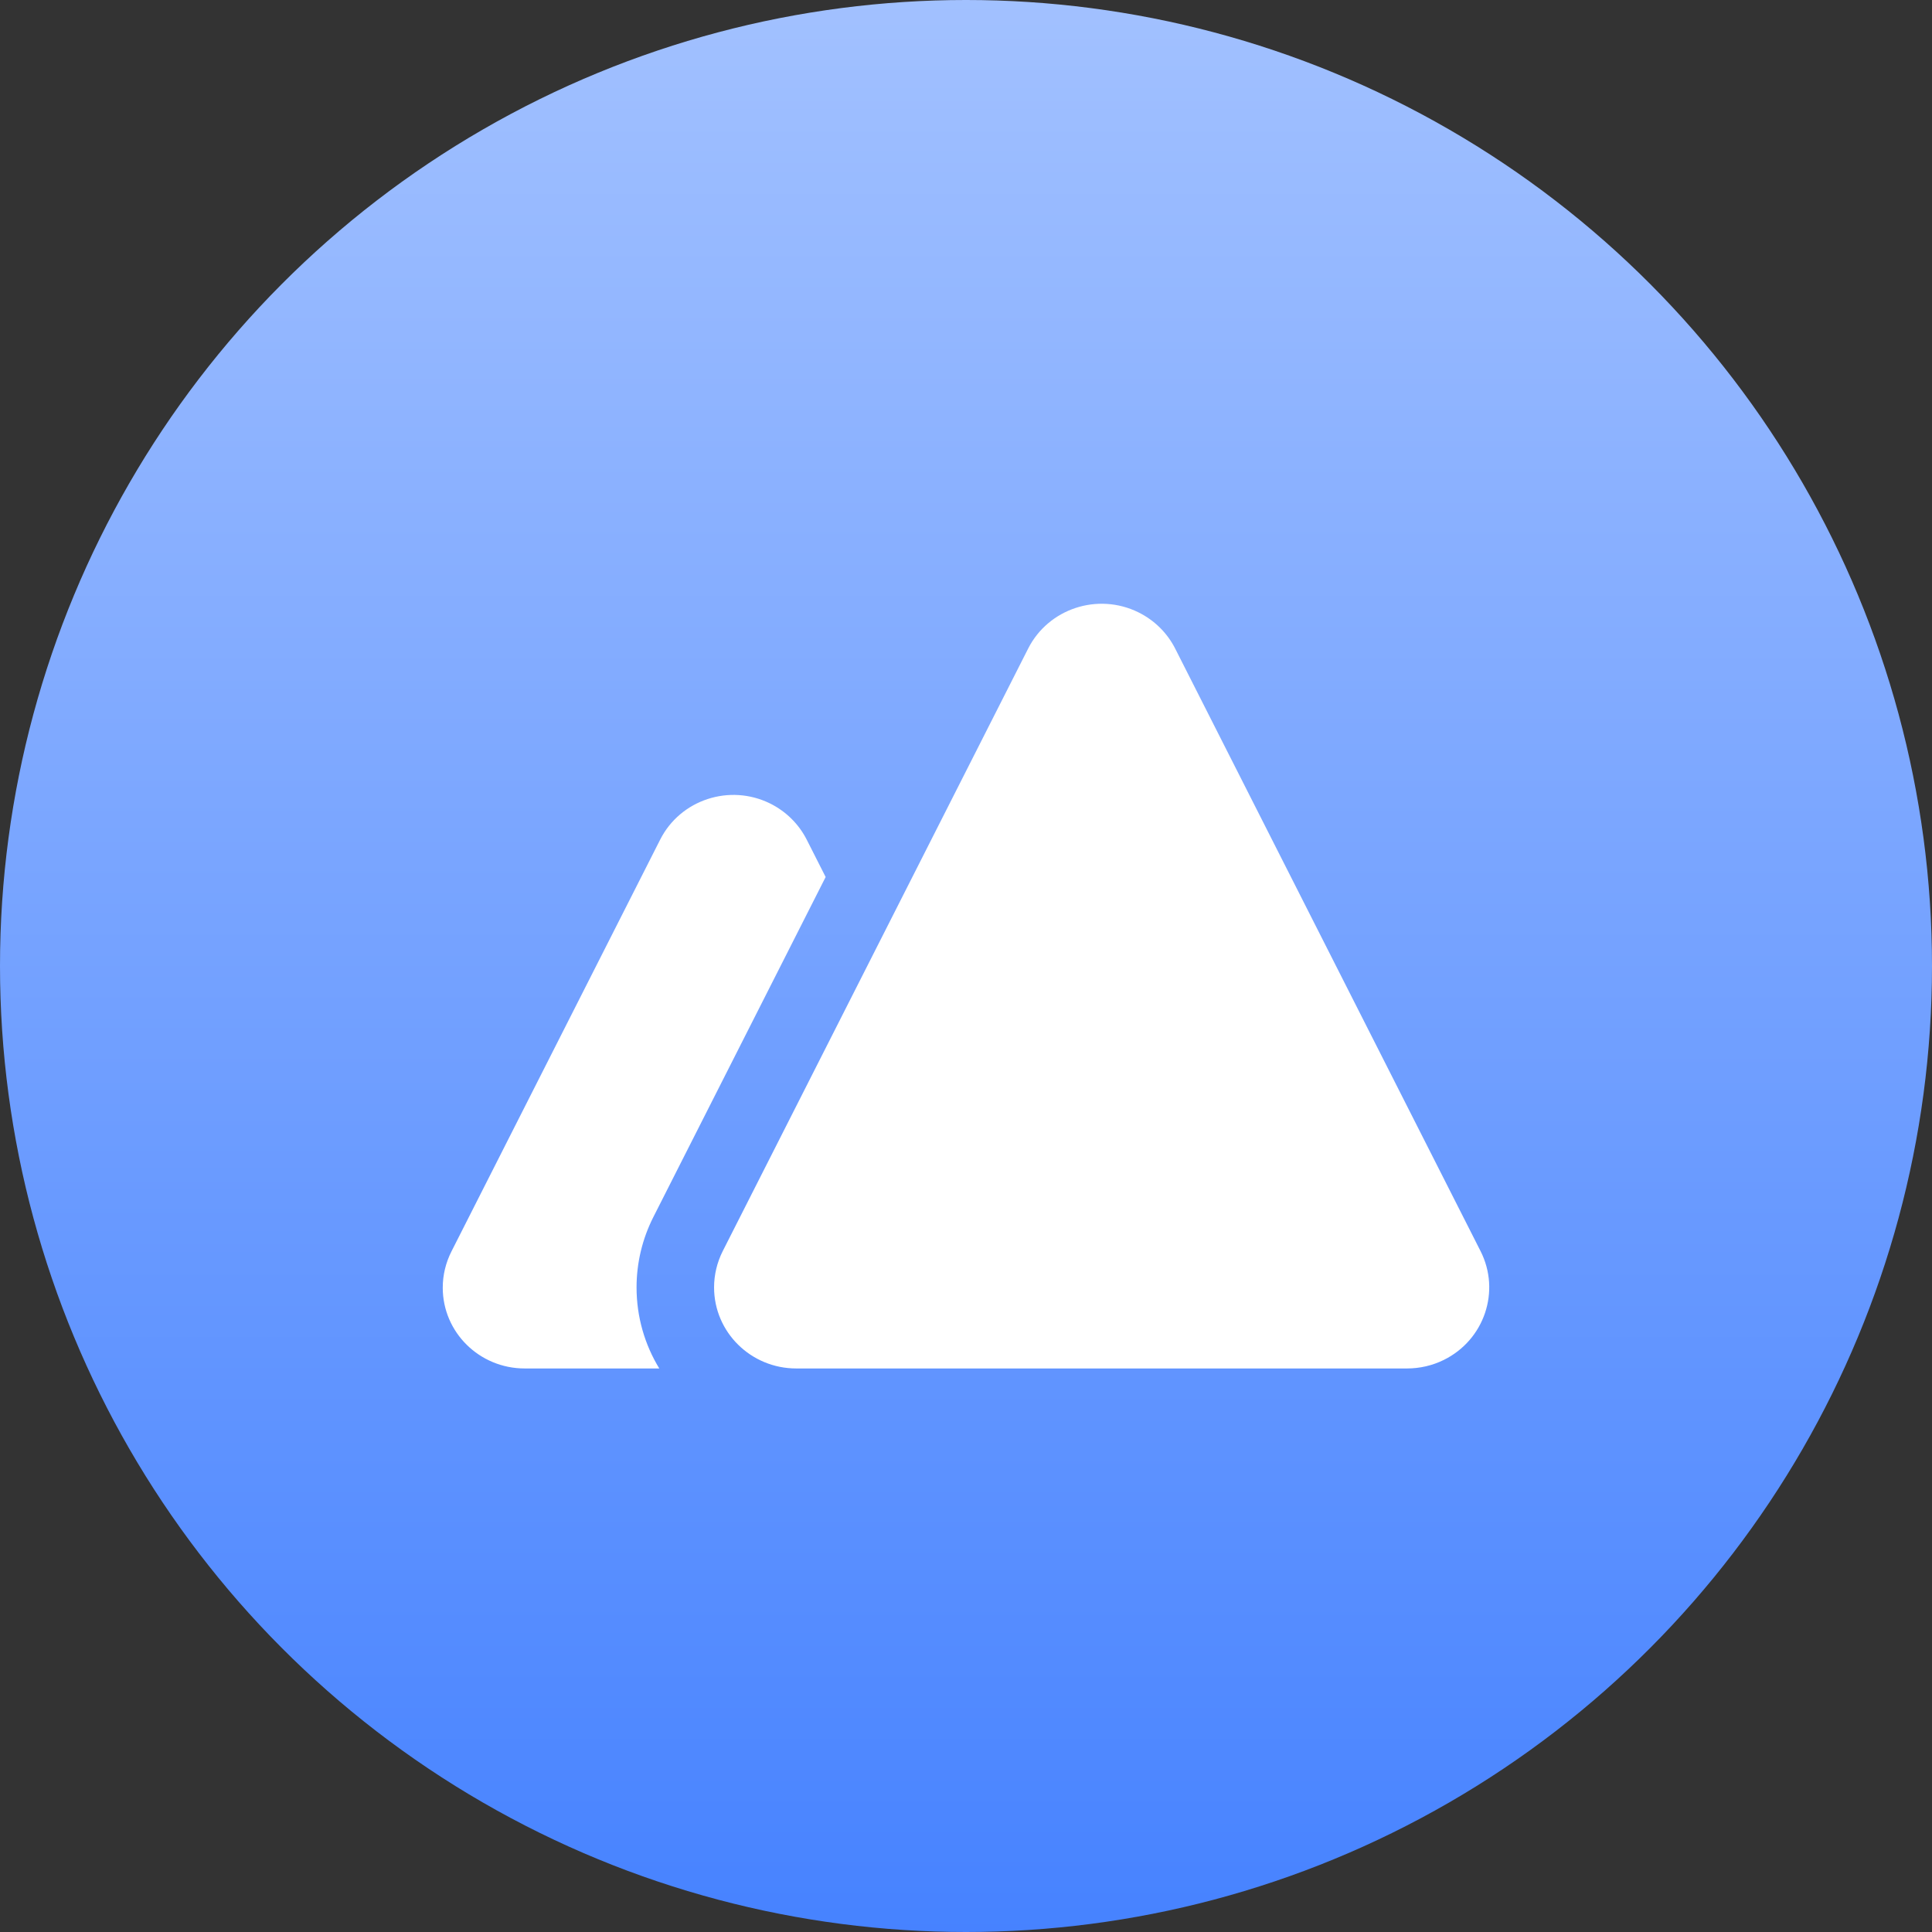
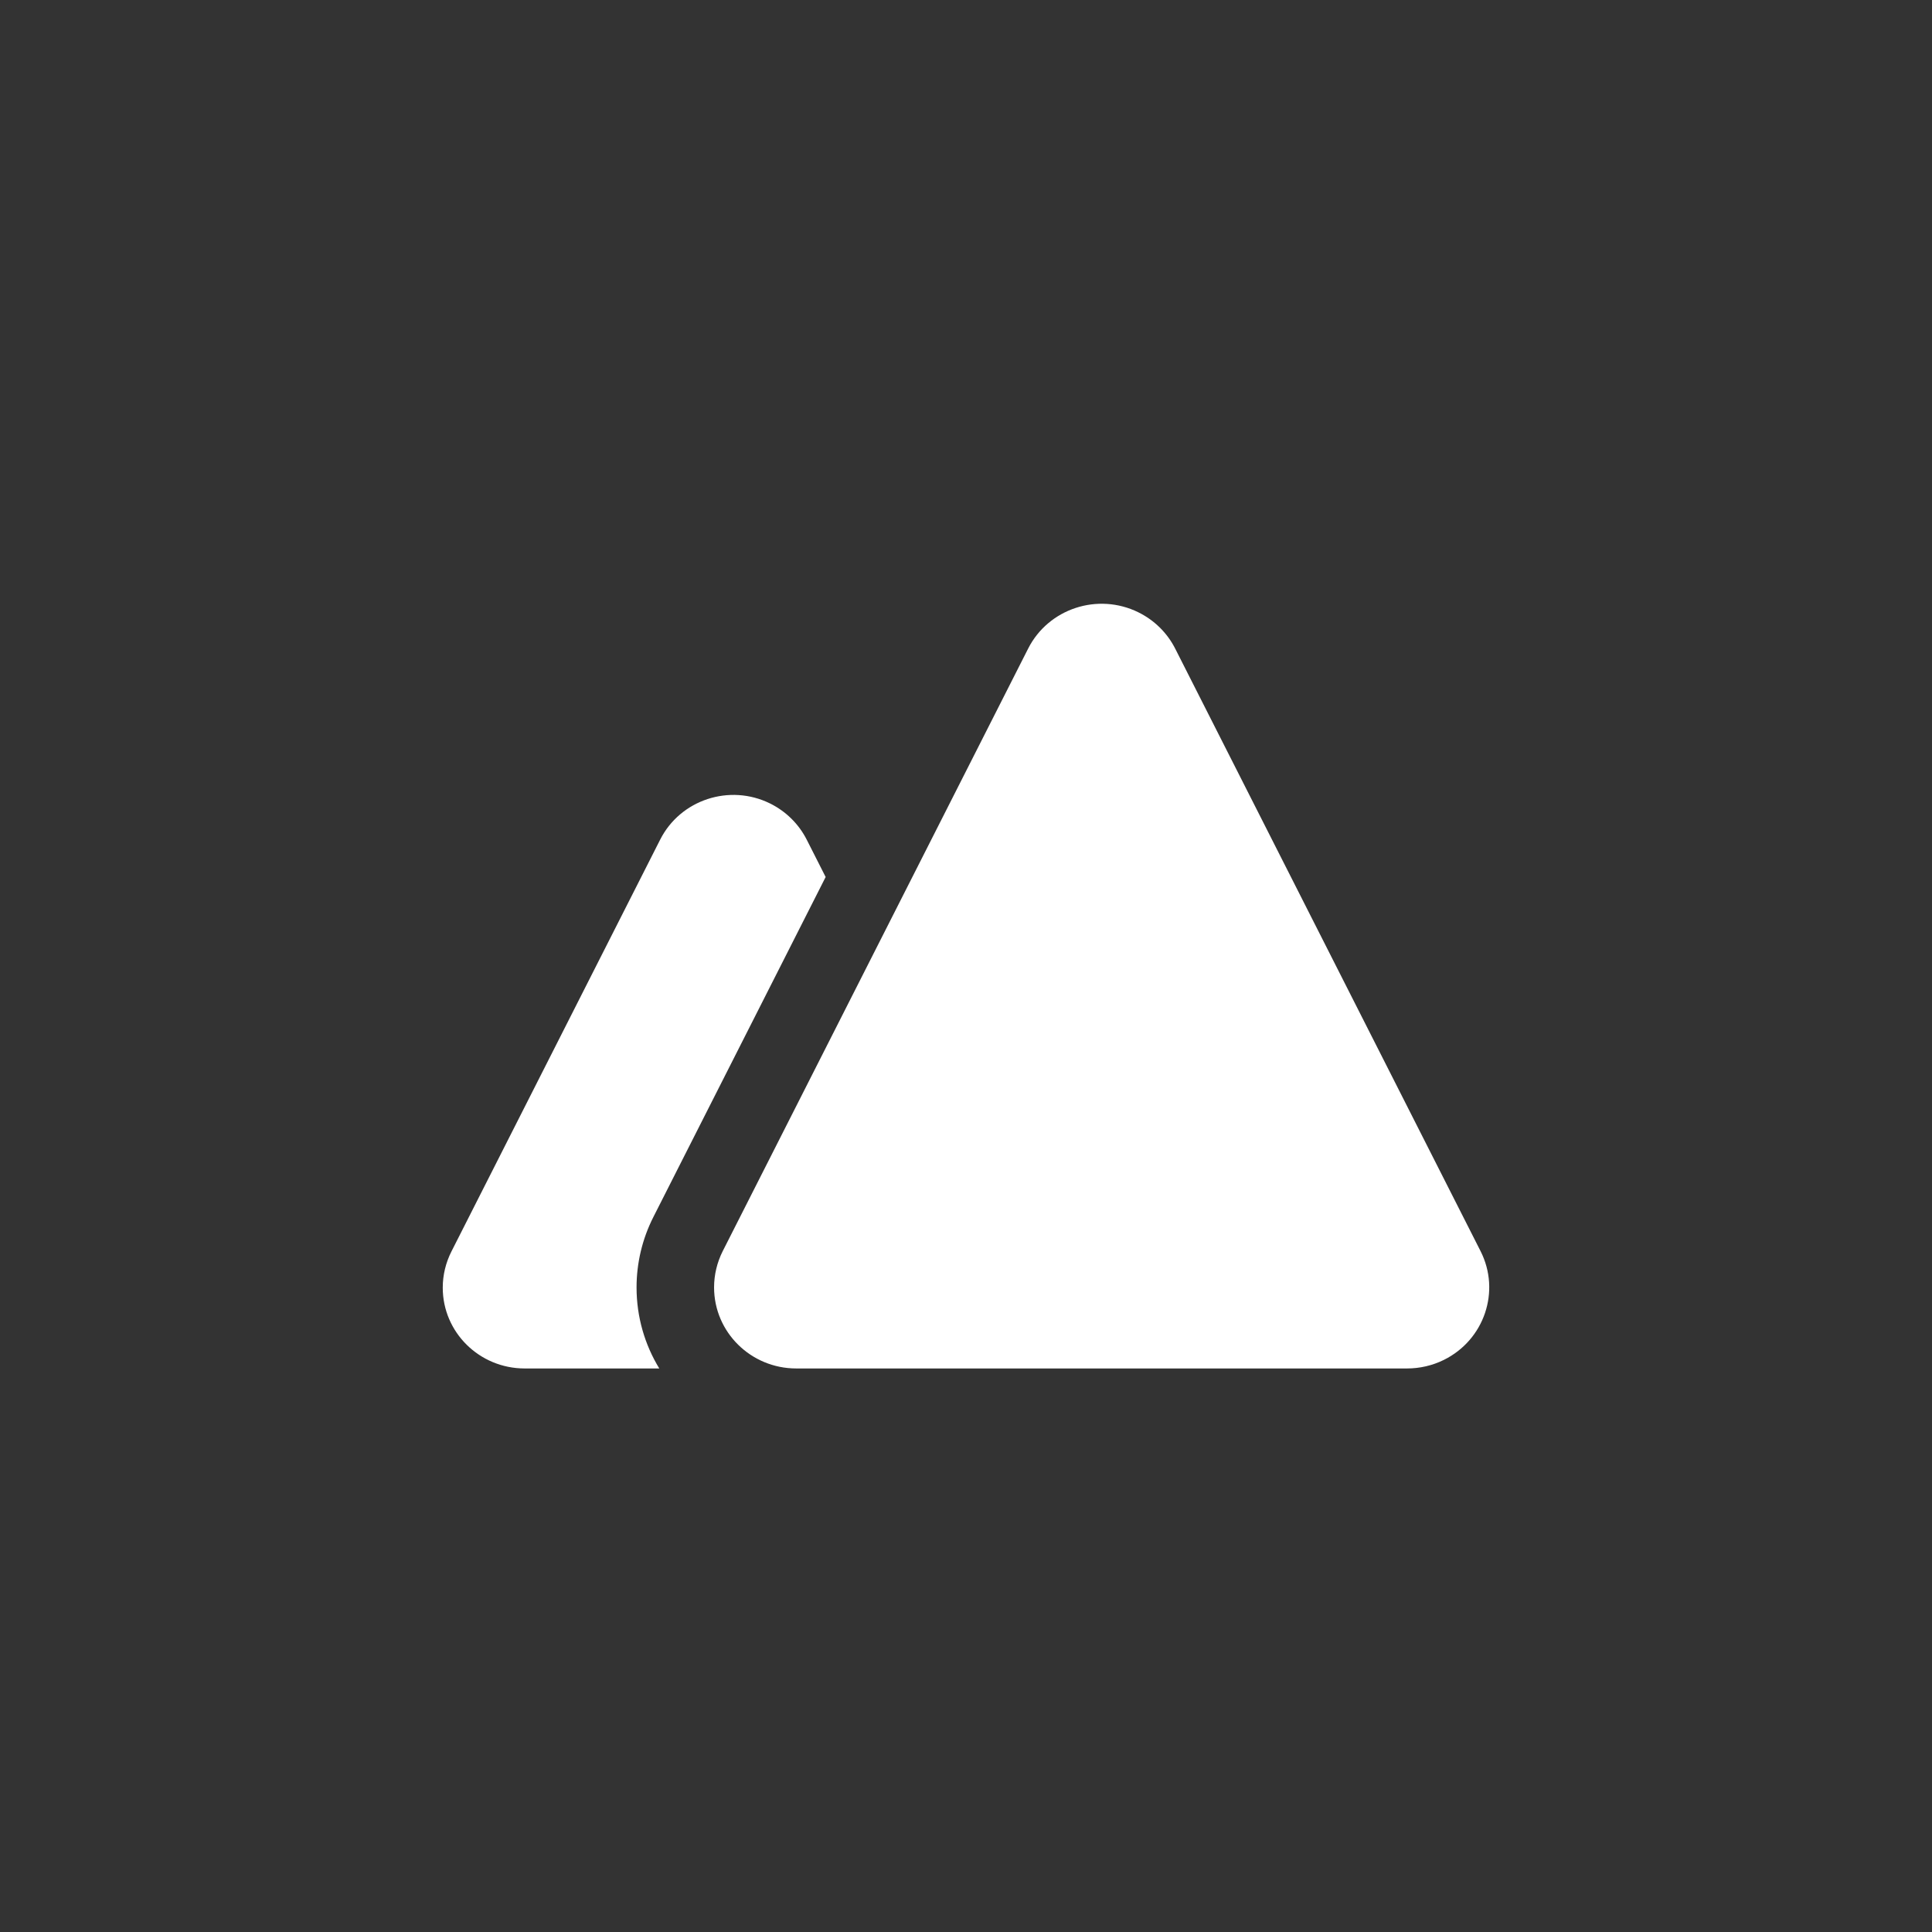
<svg xmlns="http://www.w3.org/2000/svg" width="48px" height="48px" viewBox="0 0 48 48" version="1.1">
  <rect x="0" y="0" width="48" height="48" fill="#333333" stroke="none" />
  <title>项目众筹</title>
  <defs>
    <linearGradient x1="50%" y1="0%" x2="50%" y2="100%" id="linearGradient-1">
      <stop stop-color="#A2C1FF" offset="0.036%" />
      <stop stop-color="#4682FF" offset="100%" />
    </linearGradient>
  </defs>
  <g id="交易首页" stroke="none" stroke-width="1" fill="none" fill-rule="evenodd">
    <g id="首页暂定1" transform="translate(-95, -177)">
      <g id="项目众筹" transform="translate(95, 177)">
-         <circle id="椭圆形备份" fill="url(#linearGradient-1)" cx="24" cy="24" r="24" />
        <g transform="translate(11, 15)" fill="#FFFFFF" id="形状结合">
          <path d="M8.132,4.962 C8.526,5.157 8.845,5.472 9.042,5.86 L9.513,6.789 L5.234,15.234 C4.958,15.778 4.815,16.377 4.815,16.985 C4.815,17.722 5.021,18.411 5.38,19 L2.035,18.999 C0.911,18.999 0,18.101 0,16.992 C0,16.68 0.074,16.373 0.215,16.094 L5.402,5.86 C5.904,4.868 7.127,4.466 8.132,4.962 Z M17.283,0.213 C17.679,0.408 17.999,0.724 18.197,1.114 L25.784,16.084 C26.288,17.079 25.879,18.289 24.871,18.787 C24.587,18.927 24.274,18.999 23.957,18.999 L8.783,18.999 C7.655,18.999 6.741,18.097 6.741,16.985 C6.741,16.672 6.815,16.364 6.956,16.084 L14.544,1.114 C15.048,0.119 16.275,-0.284 17.283,0.213 Z" />
        </g>
      </g>
    </g>
  </g>
</svg>